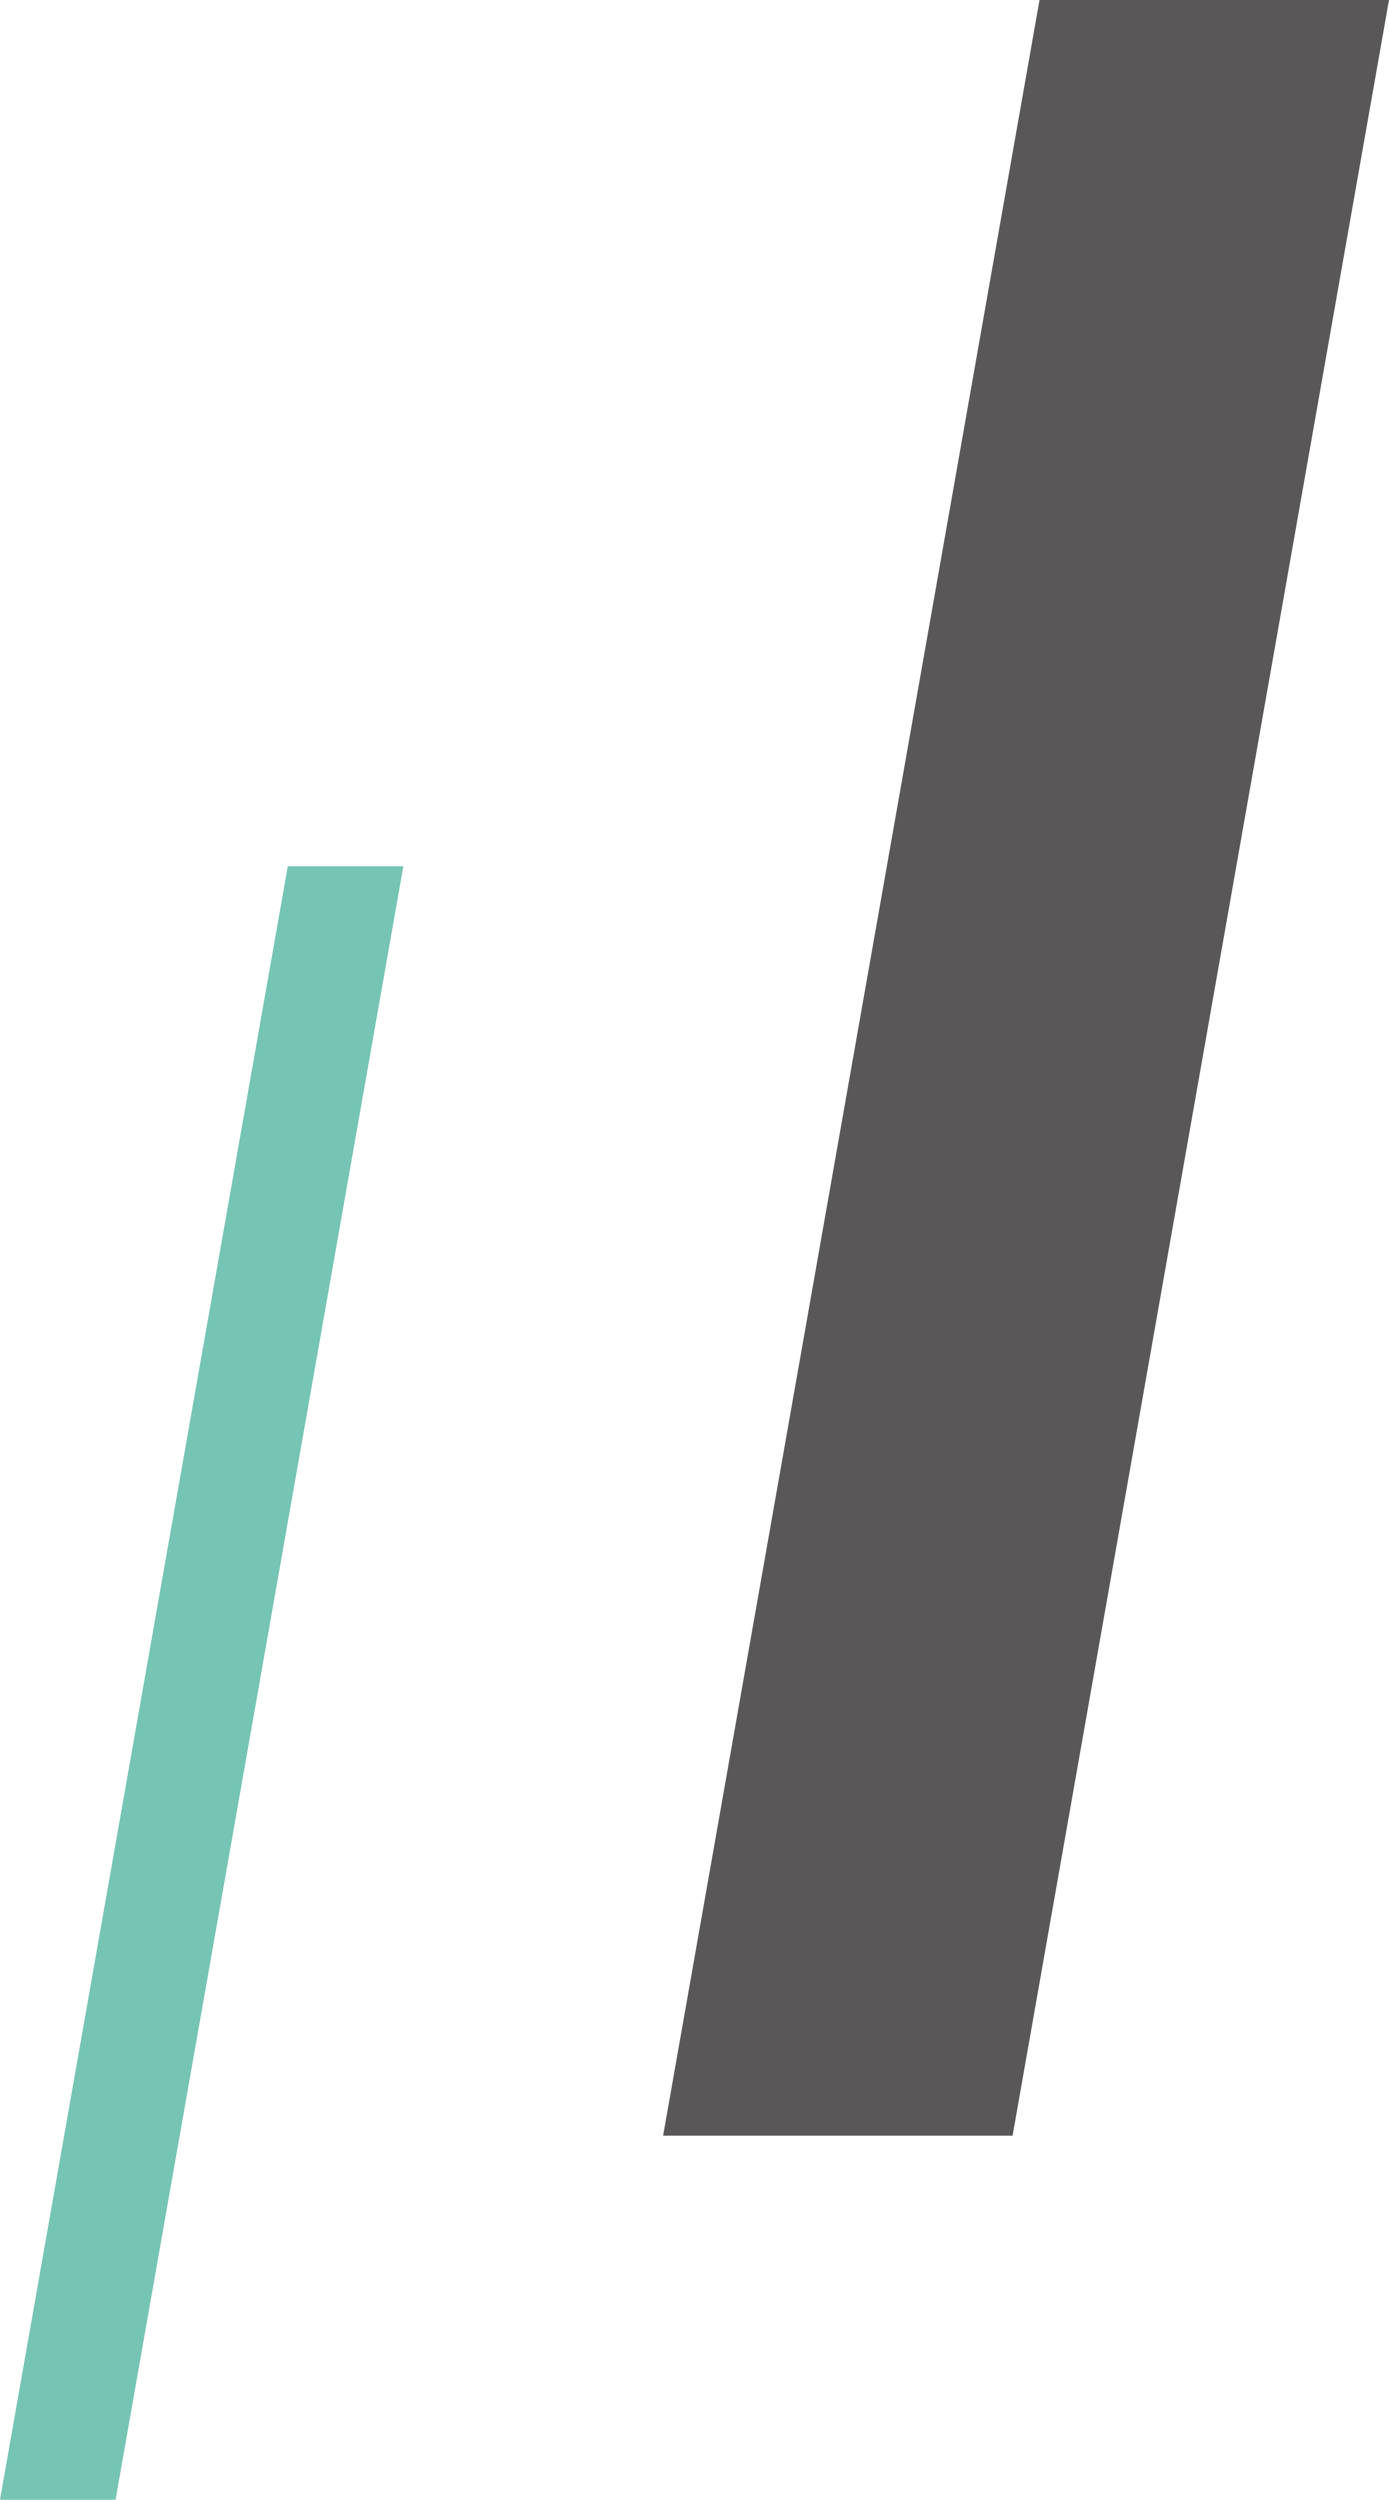
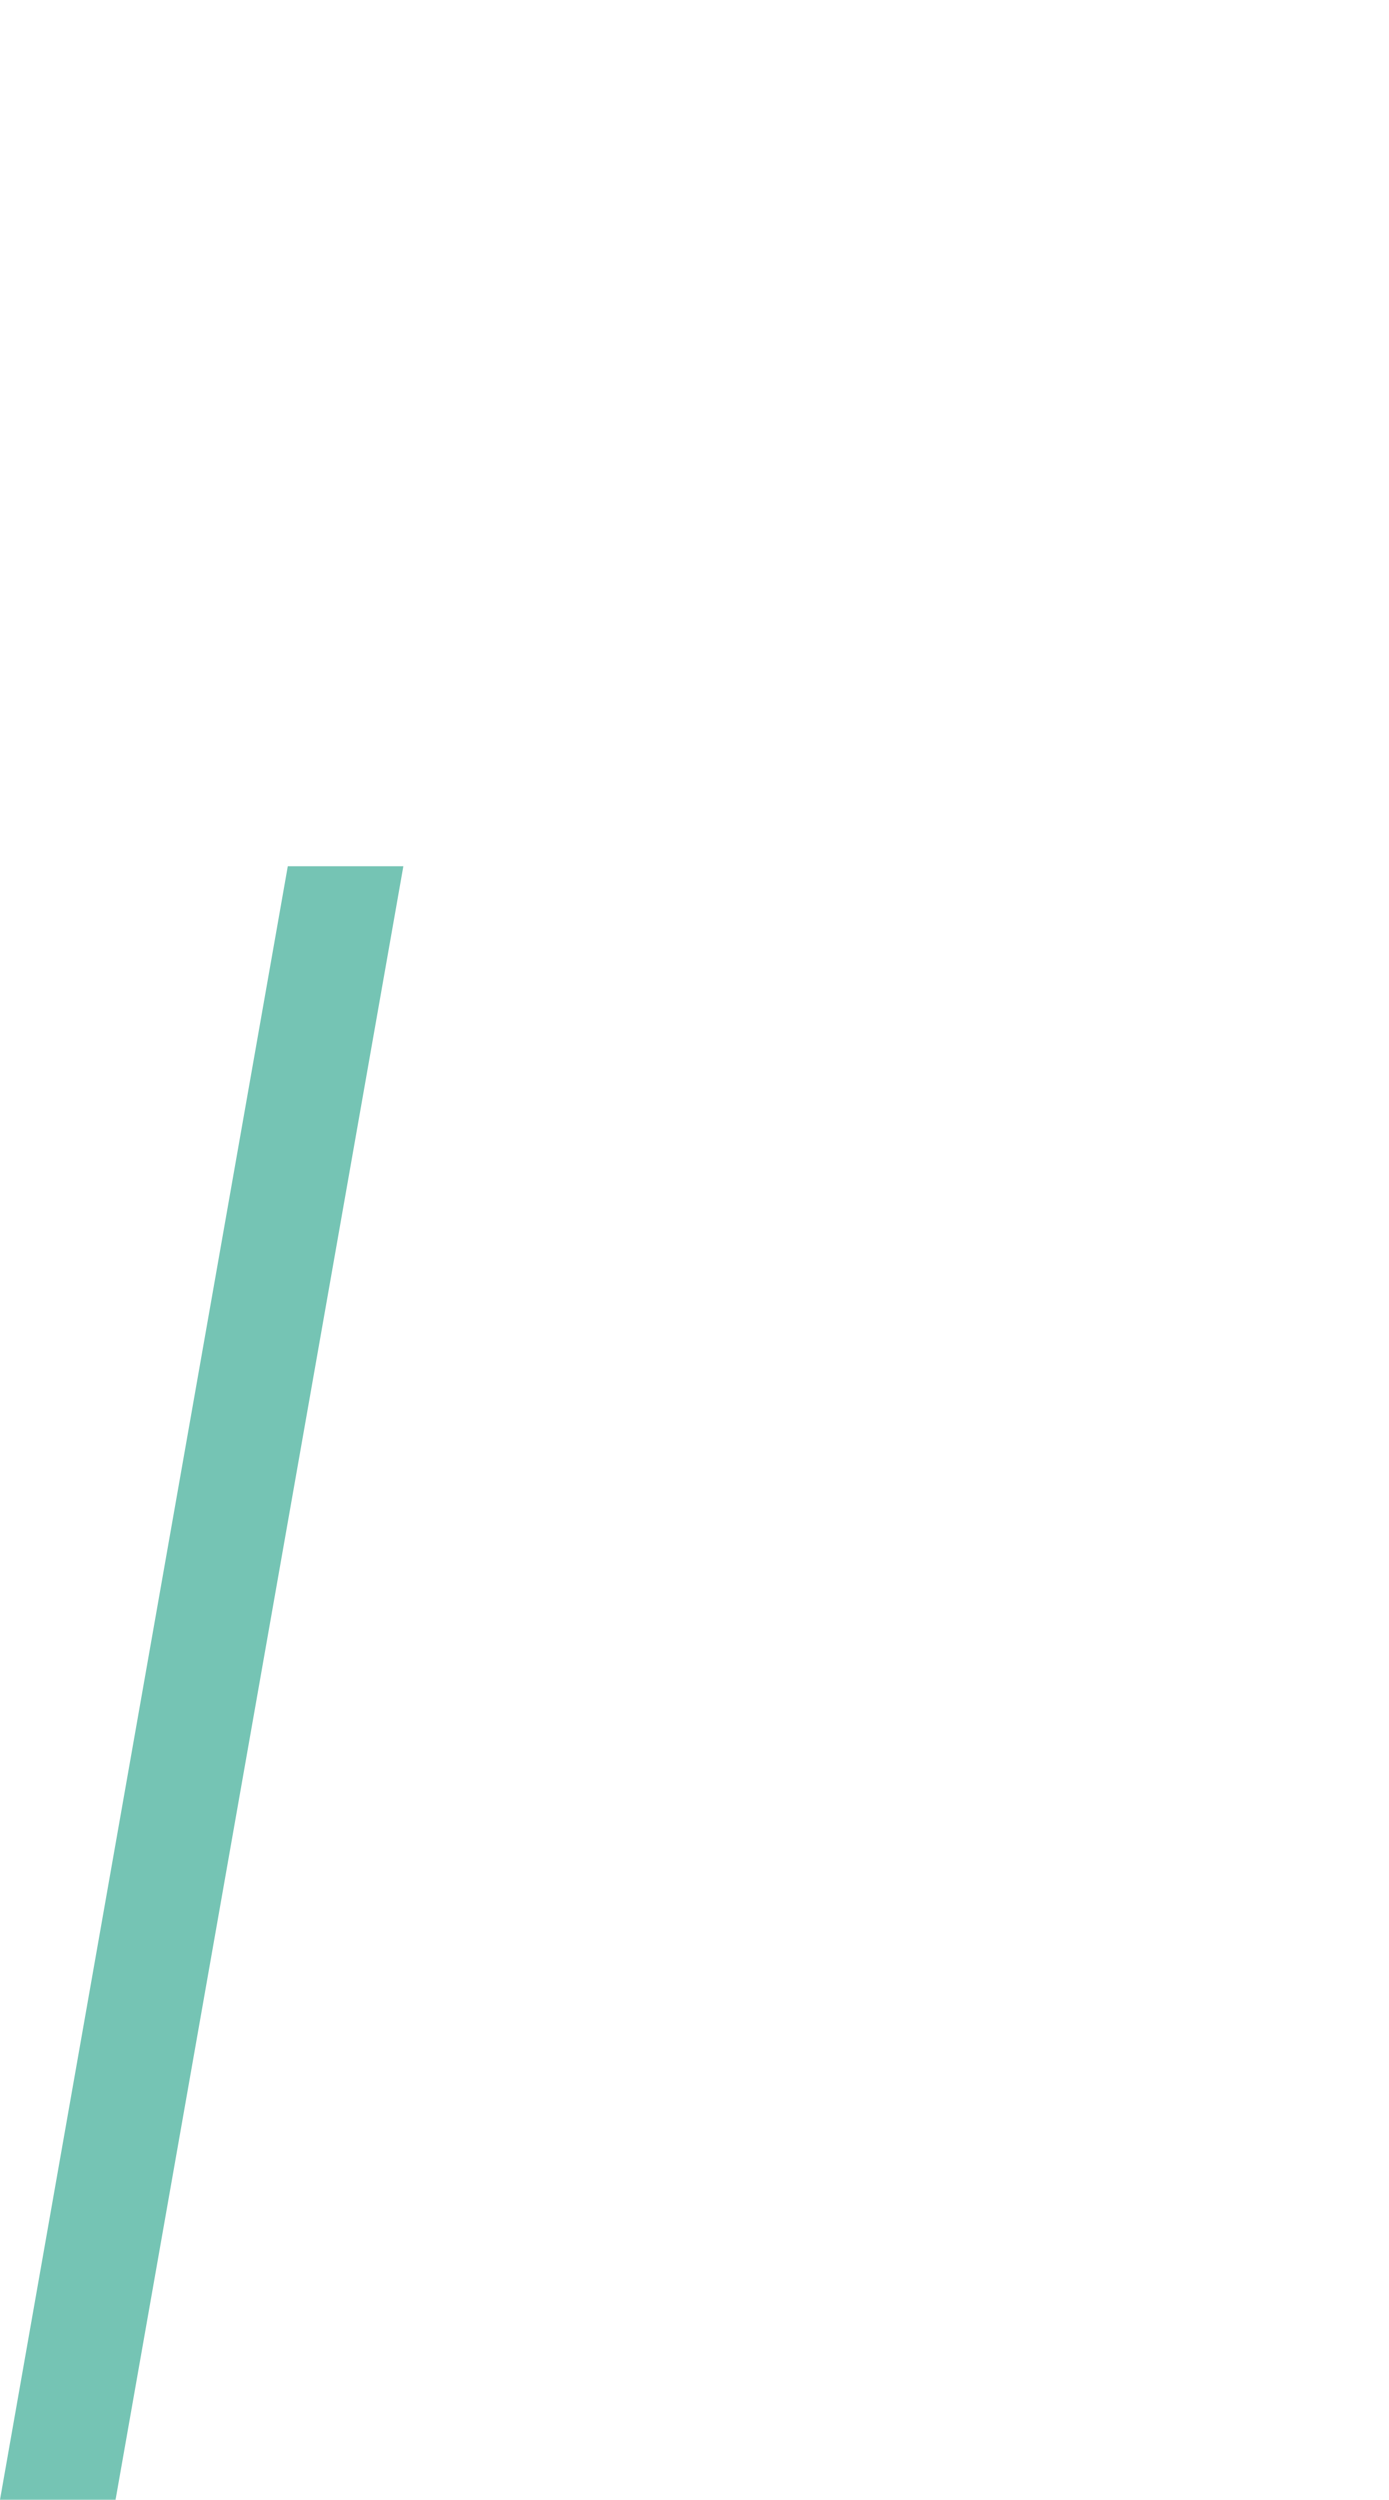
<svg xmlns="http://www.w3.org/2000/svg" version="1.1" id="レイヤー_1" x="0px" y="0px" width="500px" height="899.5px" viewBox="0 0 500 899.5" style="enable-background:new 0 0 500 899.5;" xml:space="preserve">
  <style type="text/css">
	.st0{fill:#595757;}
	.st1{fill:#75C4B4;}
</style>
  <g>
-     <polygon class="st0" points="364.5,768.5 238.7,768.5 374.2,0 500,0  " />
    <polygon class="st1" points="41.6,899.5 0,899.5 103.6,311.7 145.2,311.7  " />
  </g>
</svg>